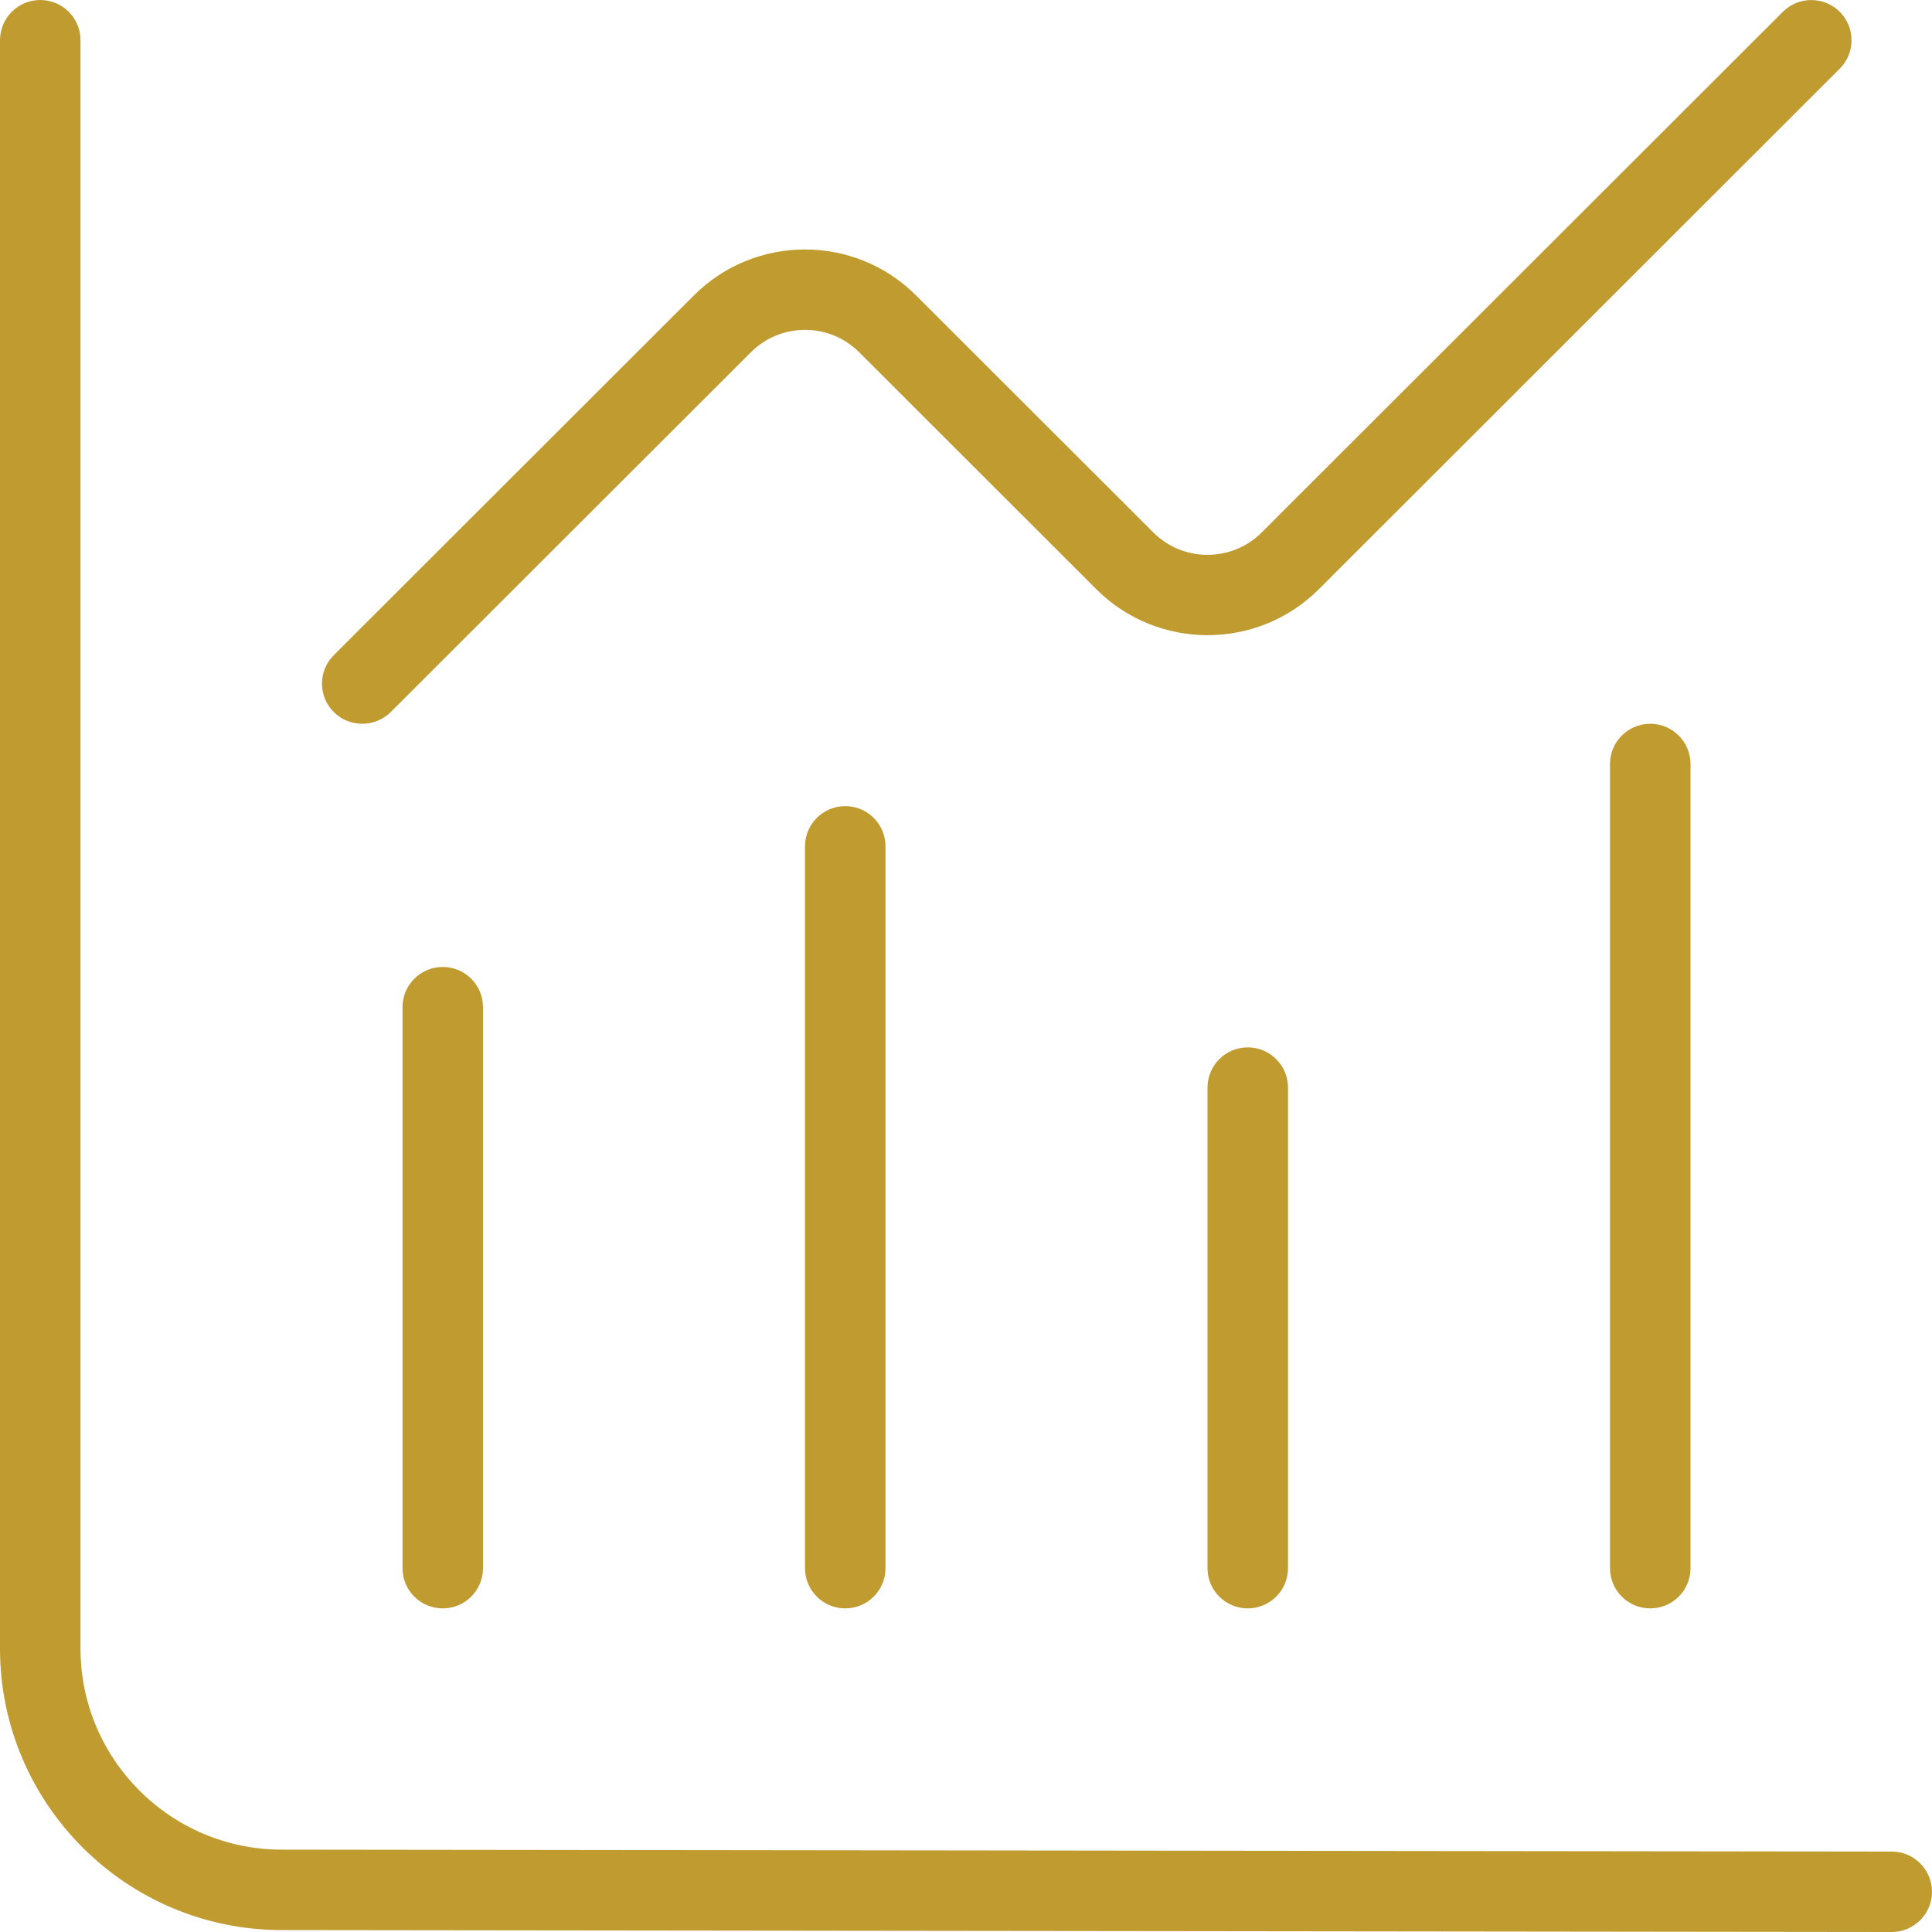
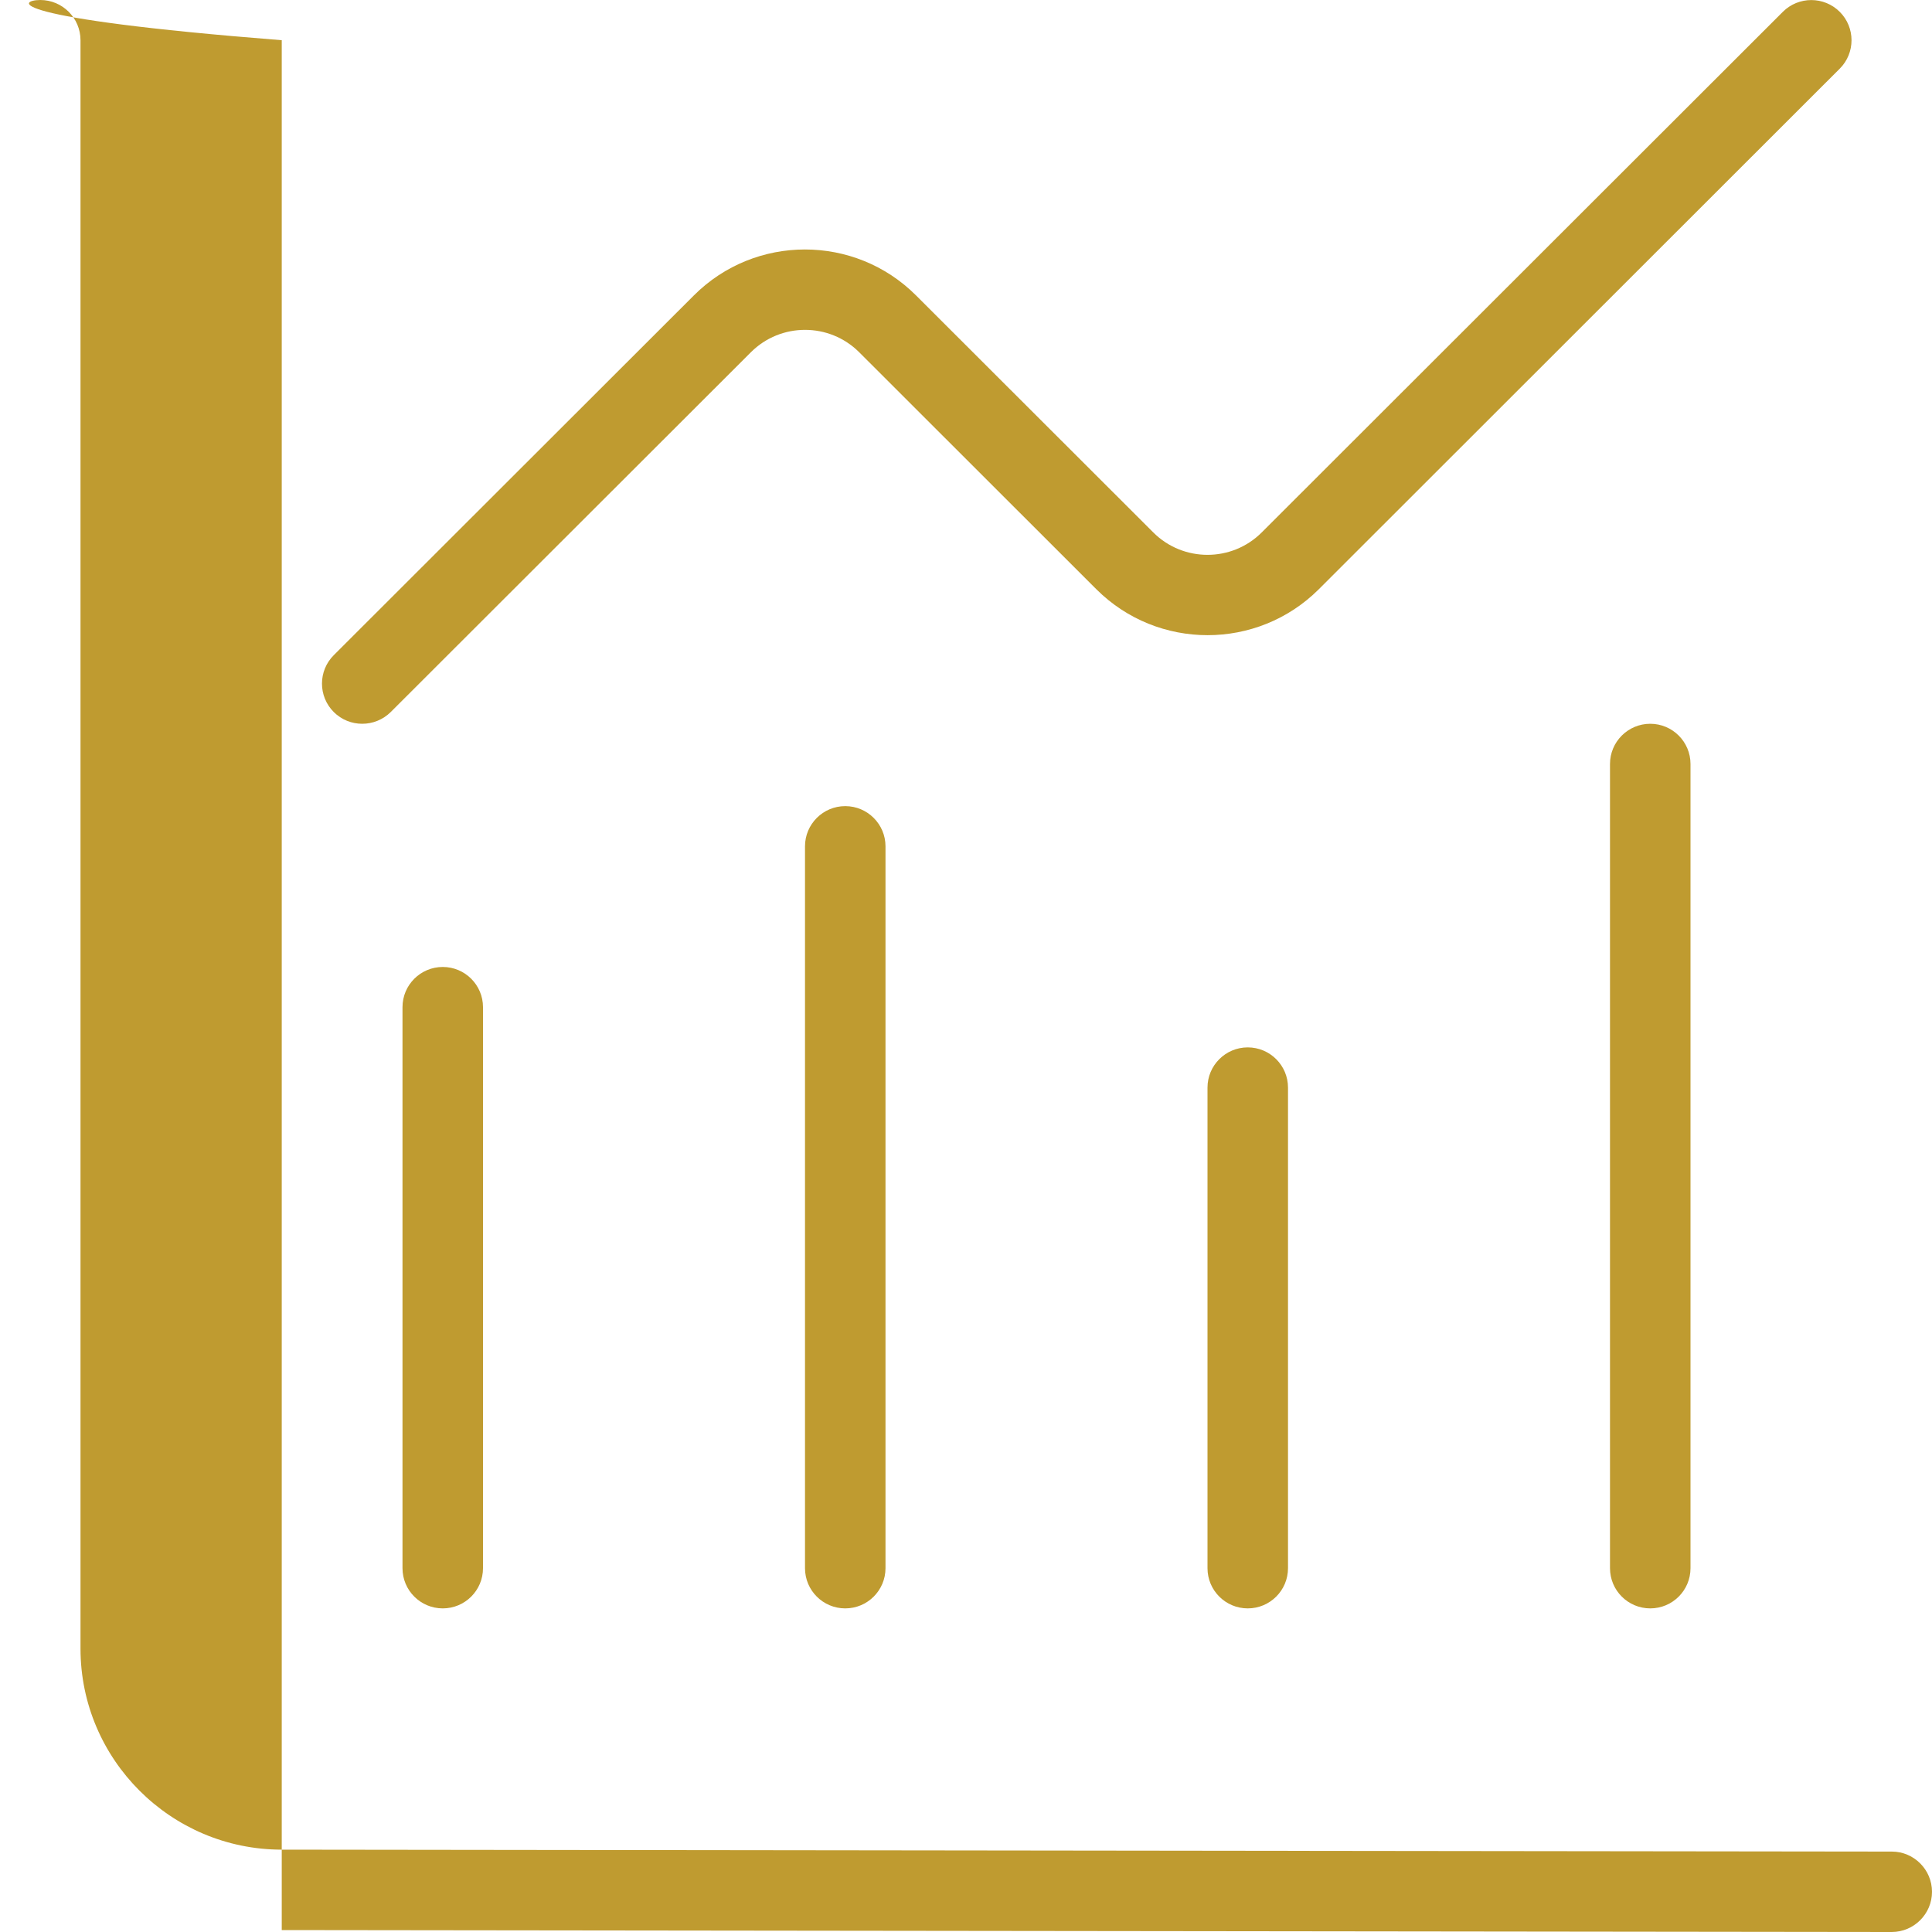
<svg xmlns="http://www.w3.org/2000/svg" width="48" height="48" viewBox="0 0 48 48" fill="none">
-   <path d="M48 47.001C48 47.552 47.55 48 47 48L7 47.952C3.142 47.952 0 44.815 0 40.959V0.999C0 0.448 0.448 0 1 0C1.552 0 2 0.448 2 0.999V40.959C2 43.712 4.244 45.954 7 45.954L47.002 46.002C47.552 46.002 48 46.452 48 47.001ZM10 25.023V38.961C10 39.513 10.448 39.96 11 39.96C11.552 39.96 12 39.513 12 38.961V25.023C12 24.471 11.552 24.024 11 24.024C10.448 24.024 10 24.471 10 25.023ZM20 21.027V38.961C20 39.513 20.448 39.96 21 39.96C21.552 39.96 22 39.513 22 38.961V21.027C22 20.476 21.552 20.028 21 20.028C20.448 20.028 20 20.476 20 21.027ZM30 27.021V38.961C30 39.513 30.448 39.96 31 39.96C31.552 39.96 32 39.513 32 38.961V27.021C32 26.47 31.552 26.022 31 26.022C30.448 26.022 30 26.47 30 27.021ZM40 18.981V38.961C40 39.513 40.448 39.96 41 39.96C41.552 39.96 42 39.513 42 38.961V18.981C42 18.43 41.552 17.982 41 17.982C40.448 17.982 40 18.43 40 18.981ZM9 17.982C9.256 17.982 9.512 17.884 9.708 17.69L18.656 8.751C19.398 8.01 20.604 8.01 21.346 8.751L27.242 14.643C28.766 16.16 31.238 16.16 32.762 14.643L45.708 1.706C46.098 1.317 46.098 0.683 45.708 0.294C45.318 -0.096 44.684 -0.096 44.294 0.294L31.346 13.229C30.604 13.97 29.396 13.97 28.654 13.229L22.758 7.339C21.236 5.818 18.762 5.818 17.24 7.339L8.292 16.278C7.902 16.667 7.902 17.301 8.292 17.69C8.488 17.886 8.744 17.982 9 17.982Z" fill="#BF9B30" />
+   <path d="M48 47.001C48 47.552 47.55 48 47 48L7 47.952V0.999C0 0.448 0.448 0 1 0C1.552 0 2 0.448 2 0.999V40.959C2 43.712 4.244 45.954 7 45.954L47.002 46.002C47.552 46.002 48 46.452 48 47.001ZM10 25.023V38.961C10 39.513 10.448 39.96 11 39.96C11.552 39.96 12 39.513 12 38.961V25.023C12 24.471 11.552 24.024 11 24.024C10.448 24.024 10 24.471 10 25.023ZM20 21.027V38.961C20 39.513 20.448 39.96 21 39.96C21.552 39.96 22 39.513 22 38.961V21.027C22 20.476 21.552 20.028 21 20.028C20.448 20.028 20 20.476 20 21.027ZM30 27.021V38.961C30 39.513 30.448 39.96 31 39.96C31.552 39.96 32 39.513 32 38.961V27.021C32 26.47 31.552 26.022 31 26.022C30.448 26.022 30 26.47 30 27.021ZM40 18.981V38.961C40 39.513 40.448 39.96 41 39.96C41.552 39.96 42 39.513 42 38.961V18.981C42 18.43 41.552 17.982 41 17.982C40.448 17.982 40 18.43 40 18.981ZM9 17.982C9.256 17.982 9.512 17.884 9.708 17.69L18.656 8.751C19.398 8.01 20.604 8.01 21.346 8.751L27.242 14.643C28.766 16.16 31.238 16.16 32.762 14.643L45.708 1.706C46.098 1.317 46.098 0.683 45.708 0.294C45.318 -0.096 44.684 -0.096 44.294 0.294L31.346 13.229C30.604 13.97 29.396 13.97 28.654 13.229L22.758 7.339C21.236 5.818 18.762 5.818 17.24 7.339L8.292 16.278C7.902 16.667 7.902 17.301 8.292 17.69C8.488 17.886 8.744 17.982 9 17.982Z" fill="#BF9B30" />
</svg>